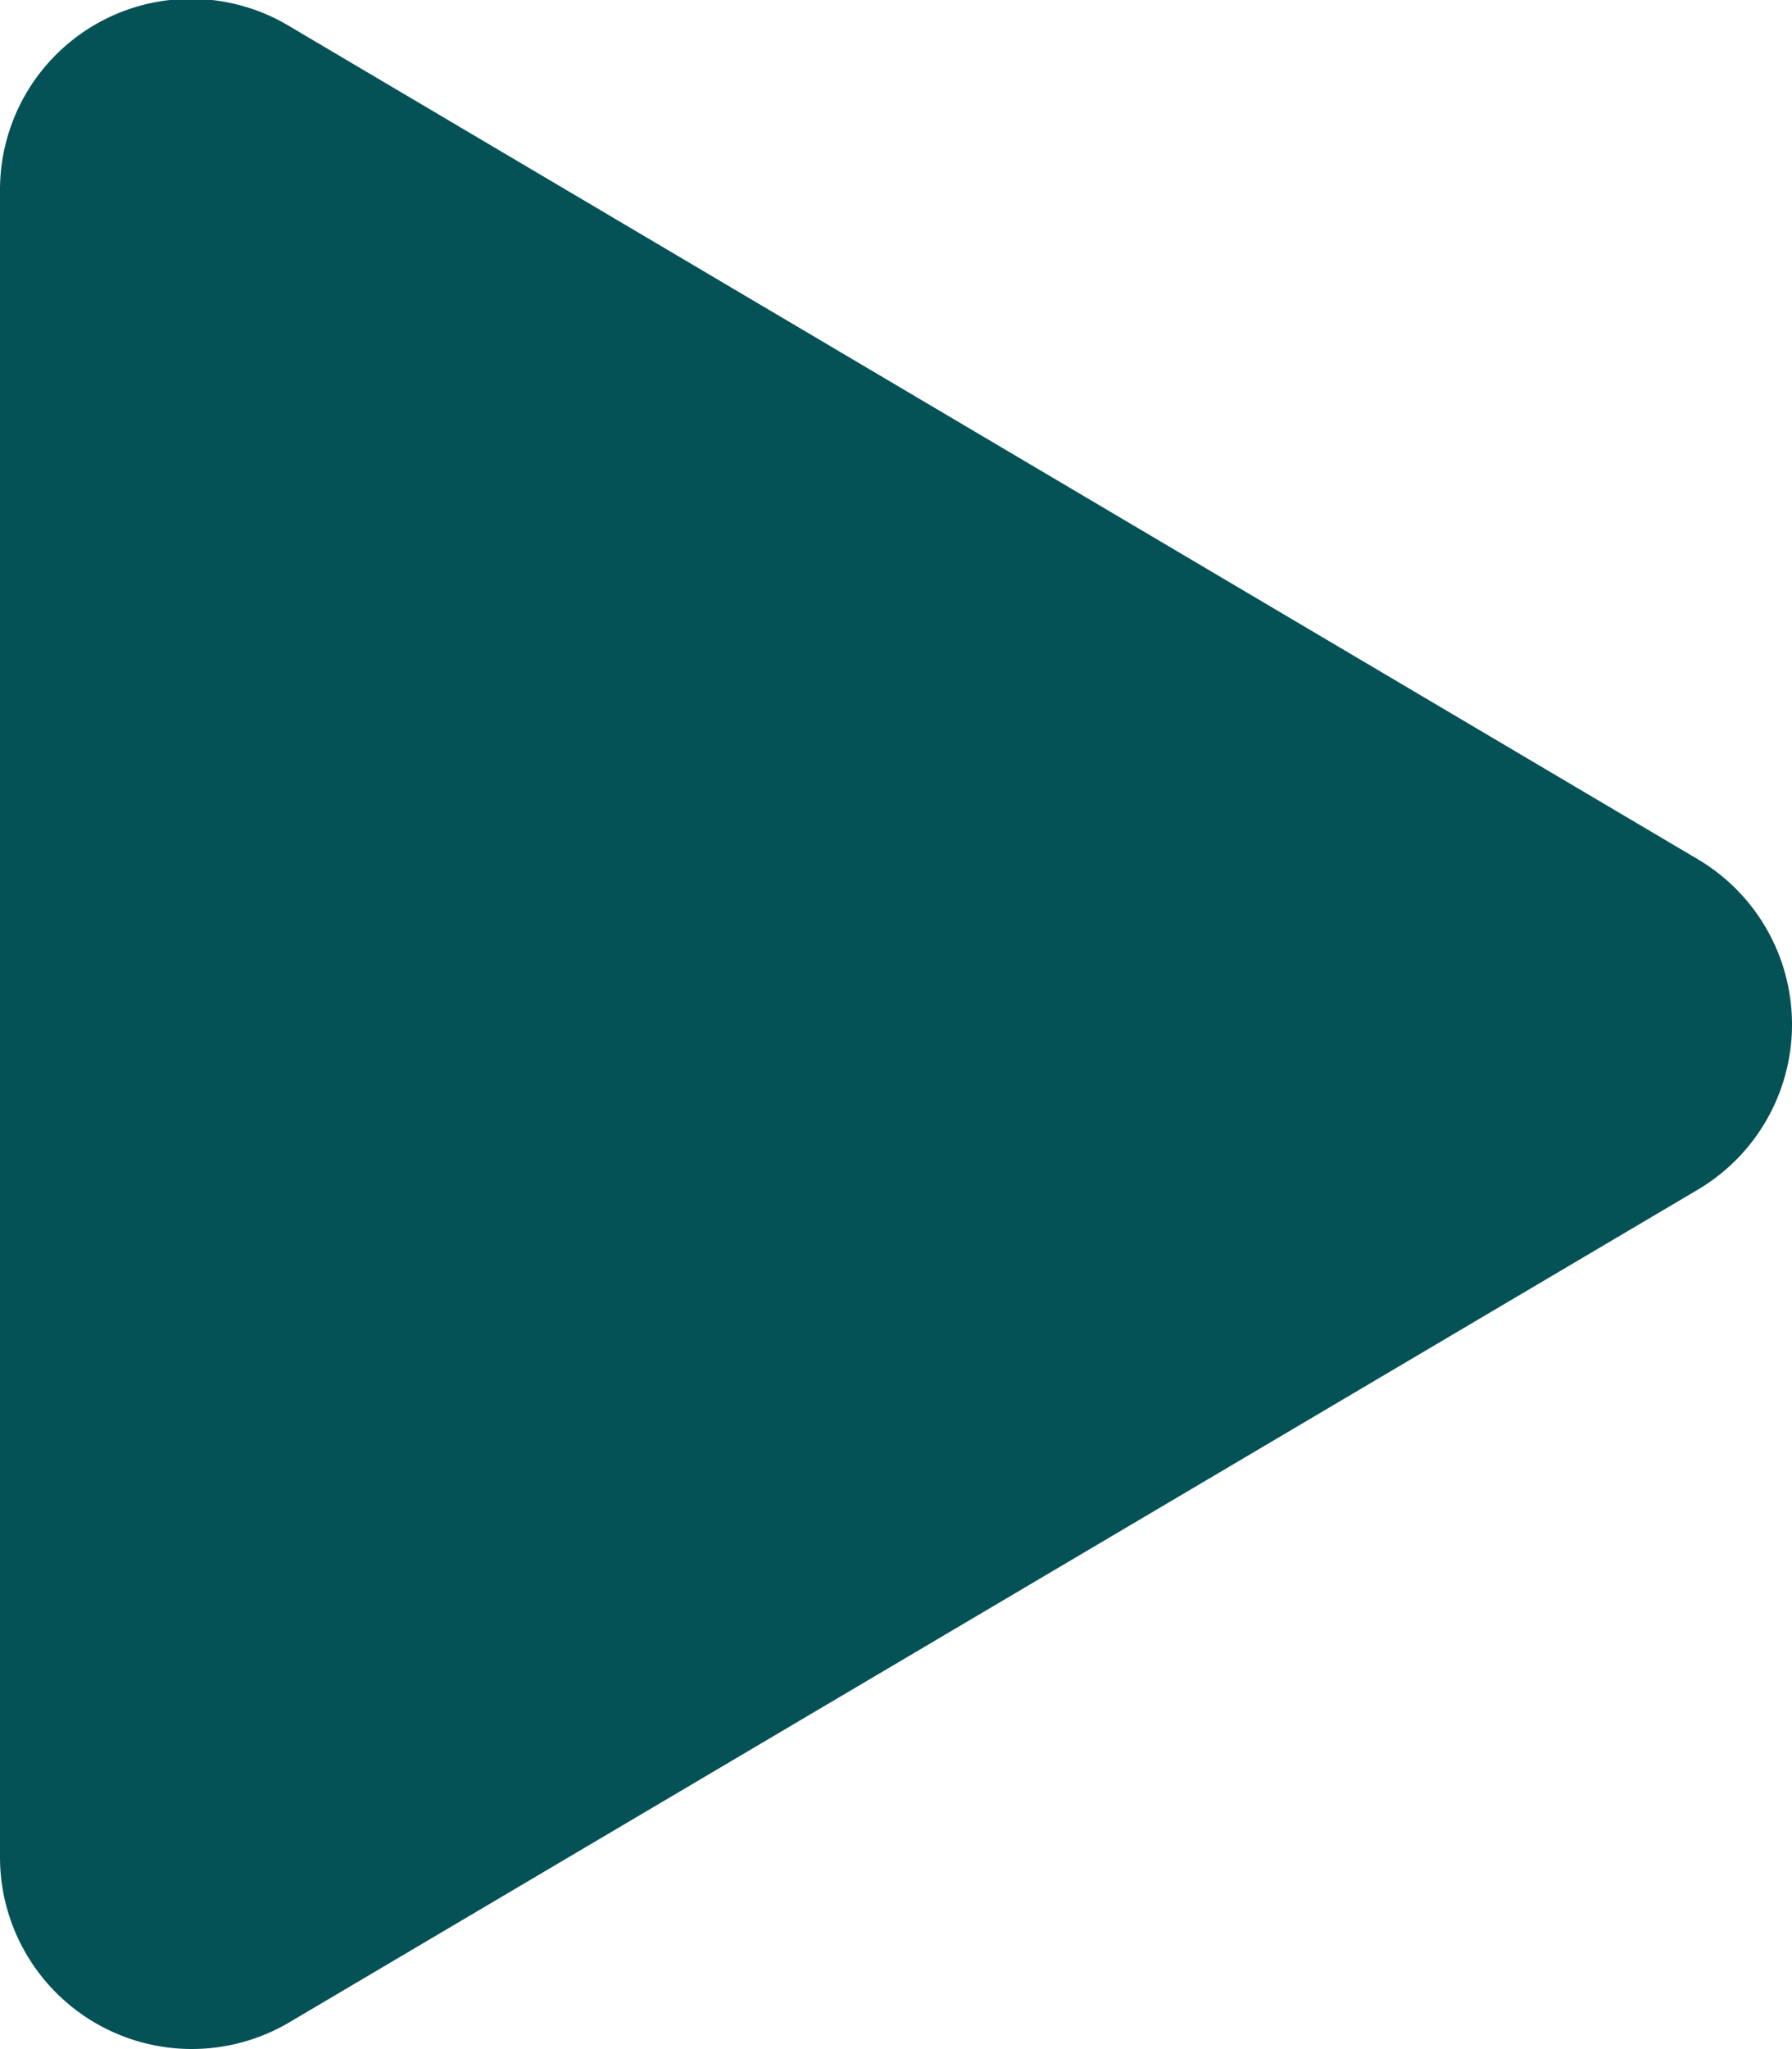
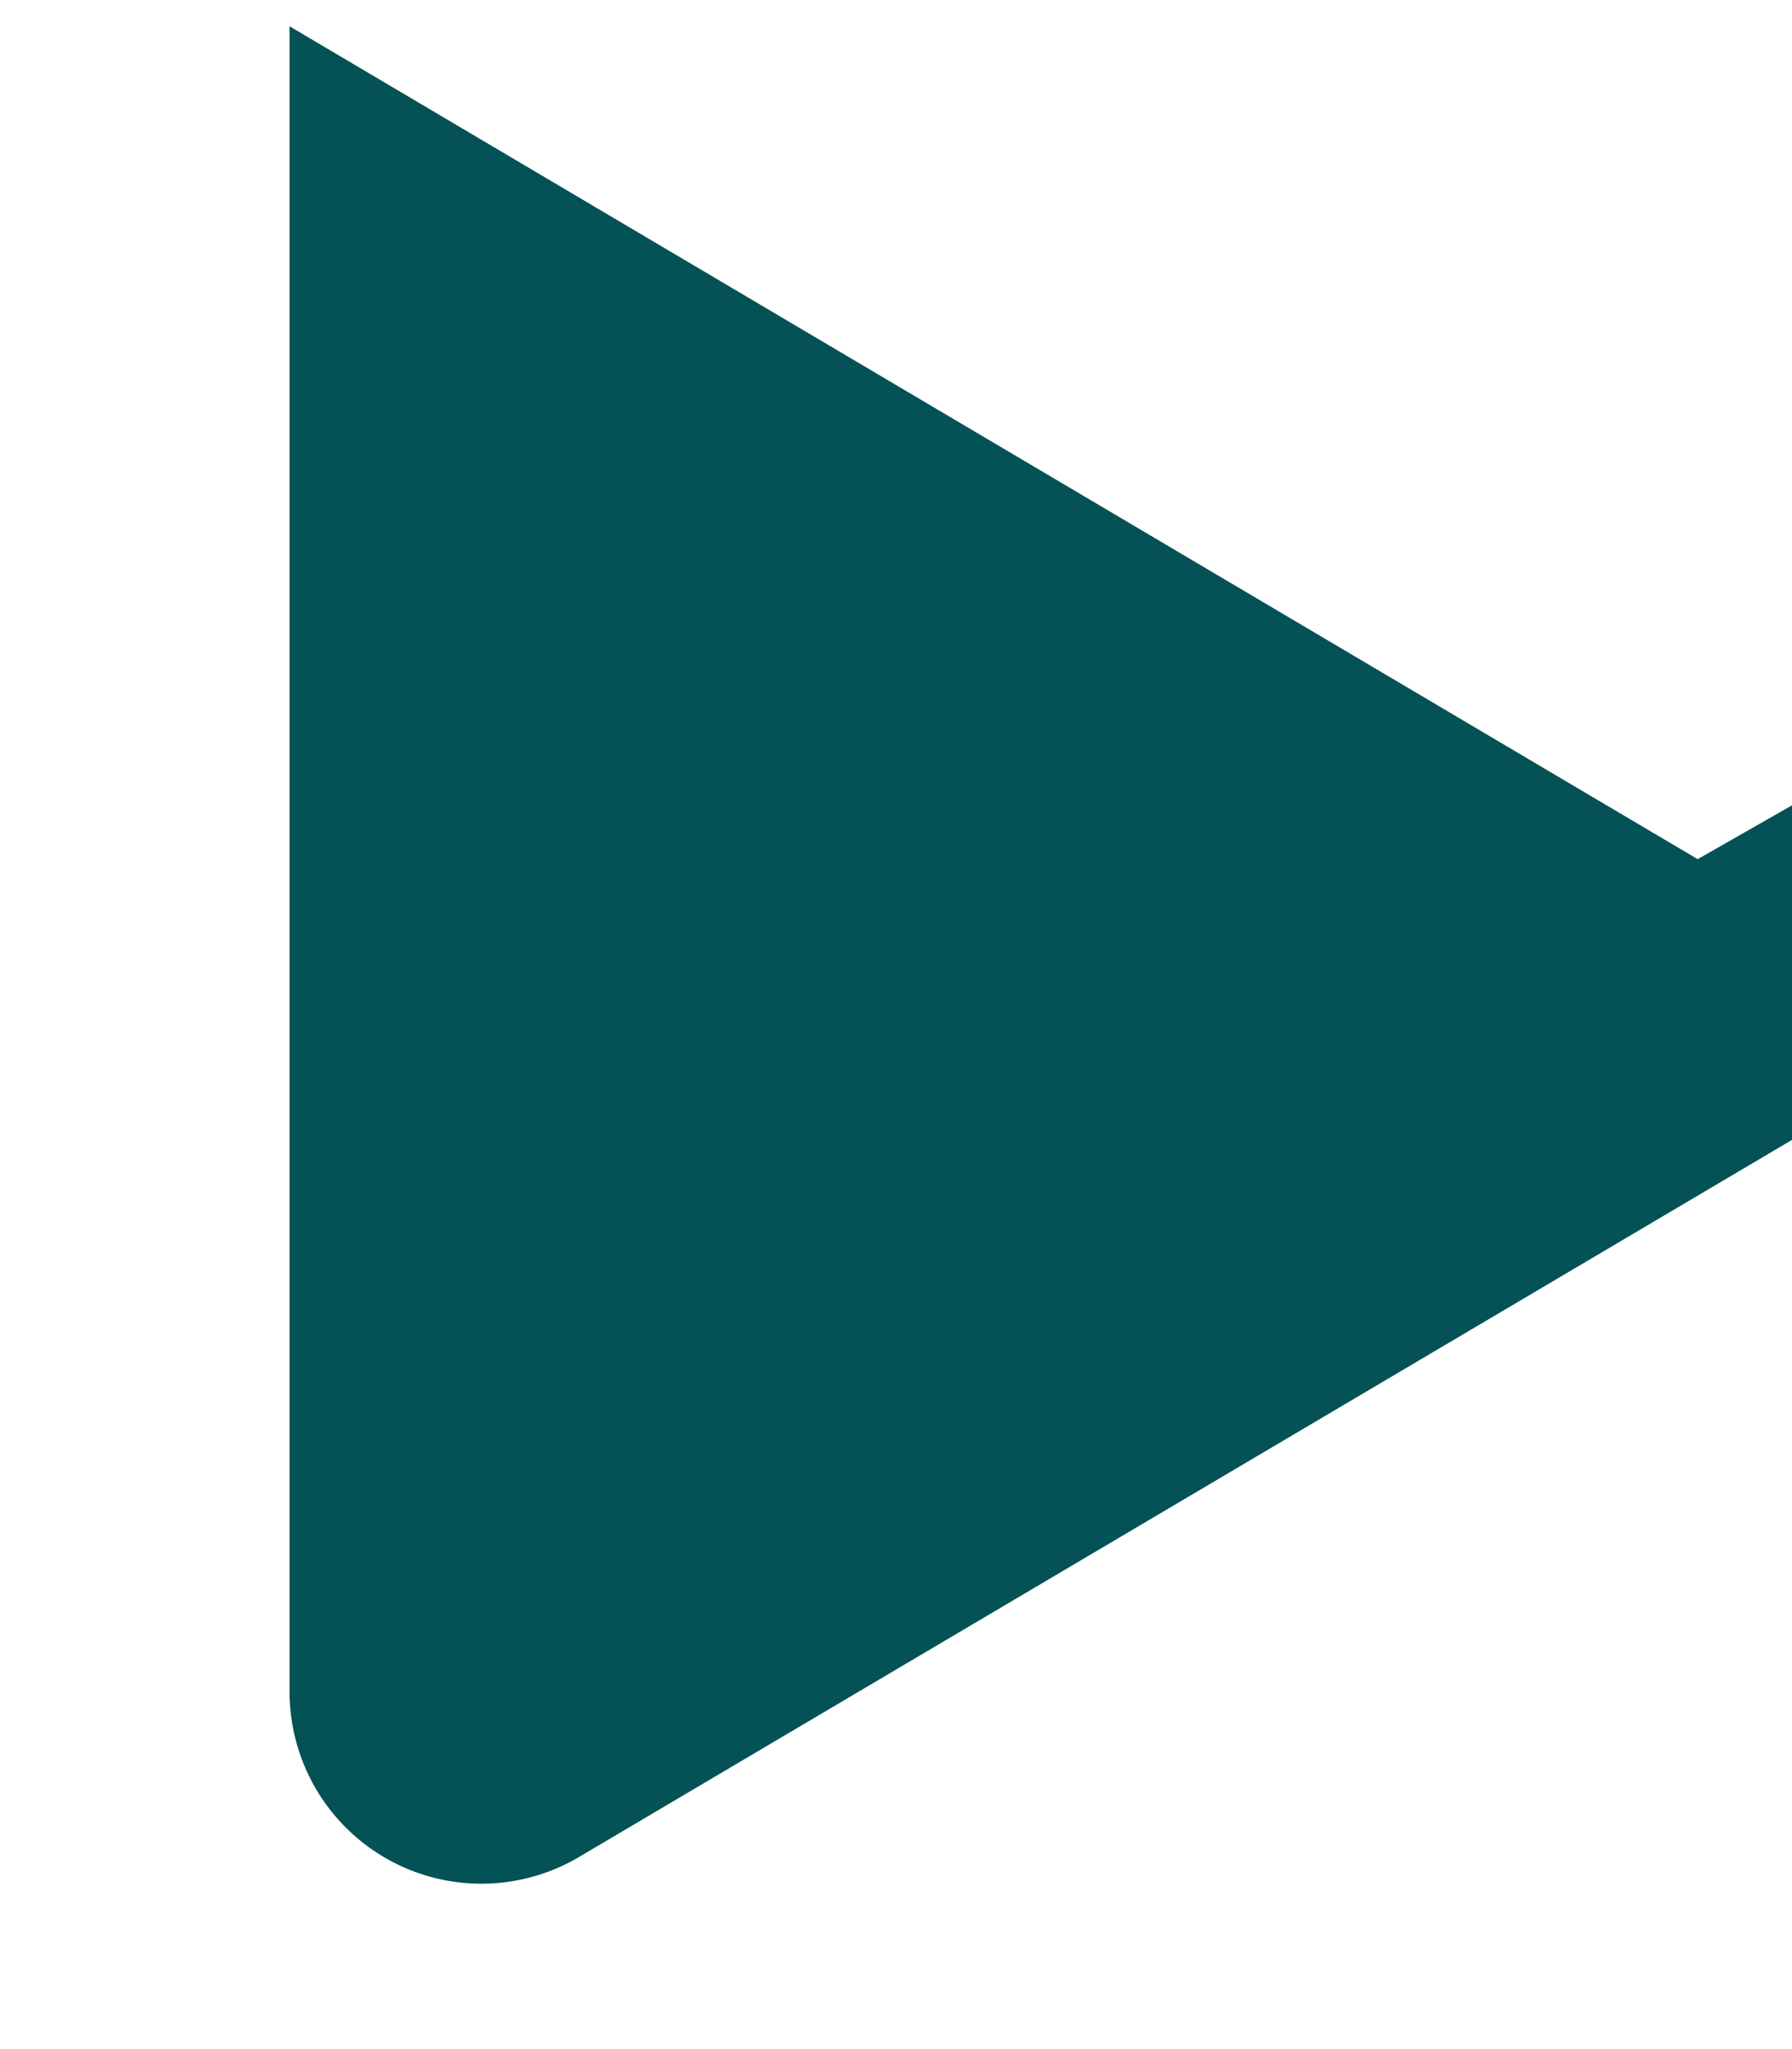
<svg xmlns="http://www.w3.org/2000/svg" width="31.232" height="35.696" viewBox="0 0 31.232 35.696">
-   <path data-name="Icon awesome-play" d="M29.588 14.966 5.047.458A3.328 3.328 0 0 0 0 3.337v29.009a3.343 3.343 0 0 0 5.047 2.879l24.54-14.5a3.343 3.343 0 0 0 .001-5.759" fill="#055256" />
+   <path data-name="Icon awesome-play" d="M29.588 14.966 5.047.458v29.009a3.343 3.343 0 0 0 5.047 2.879l24.54-14.5a3.343 3.343 0 0 0 .001-5.759" fill="#055256" />
</svg>